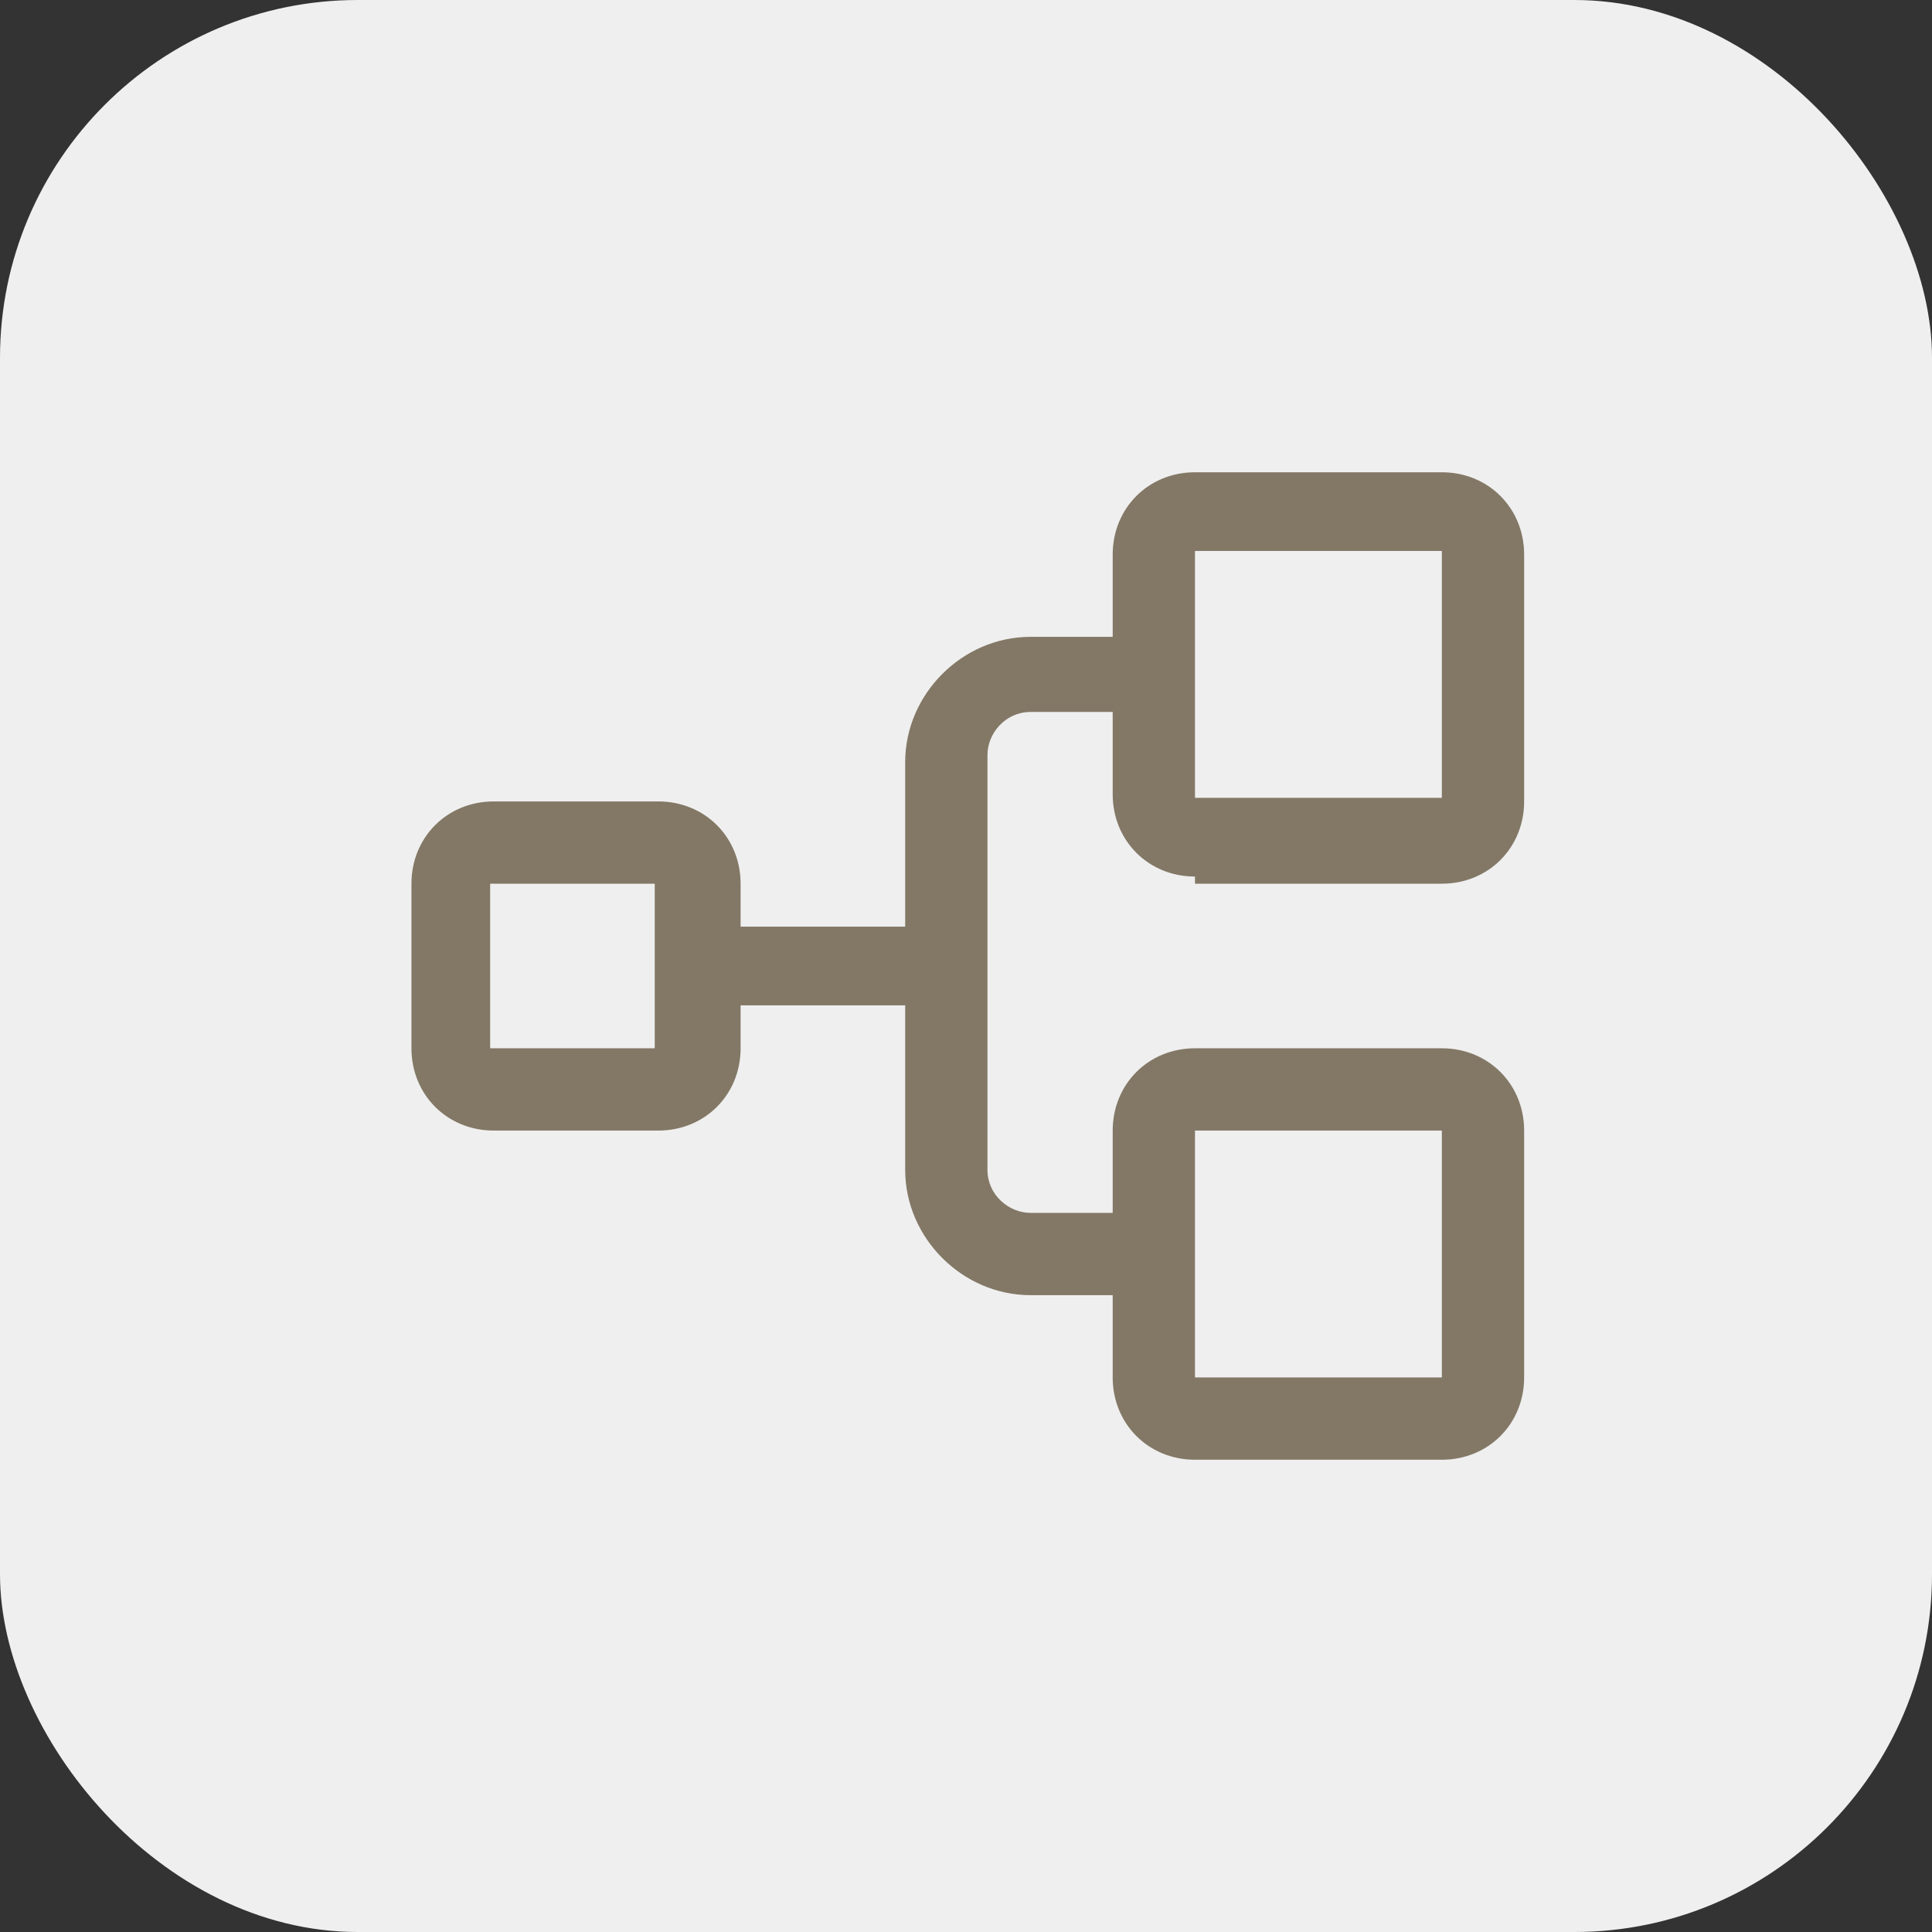
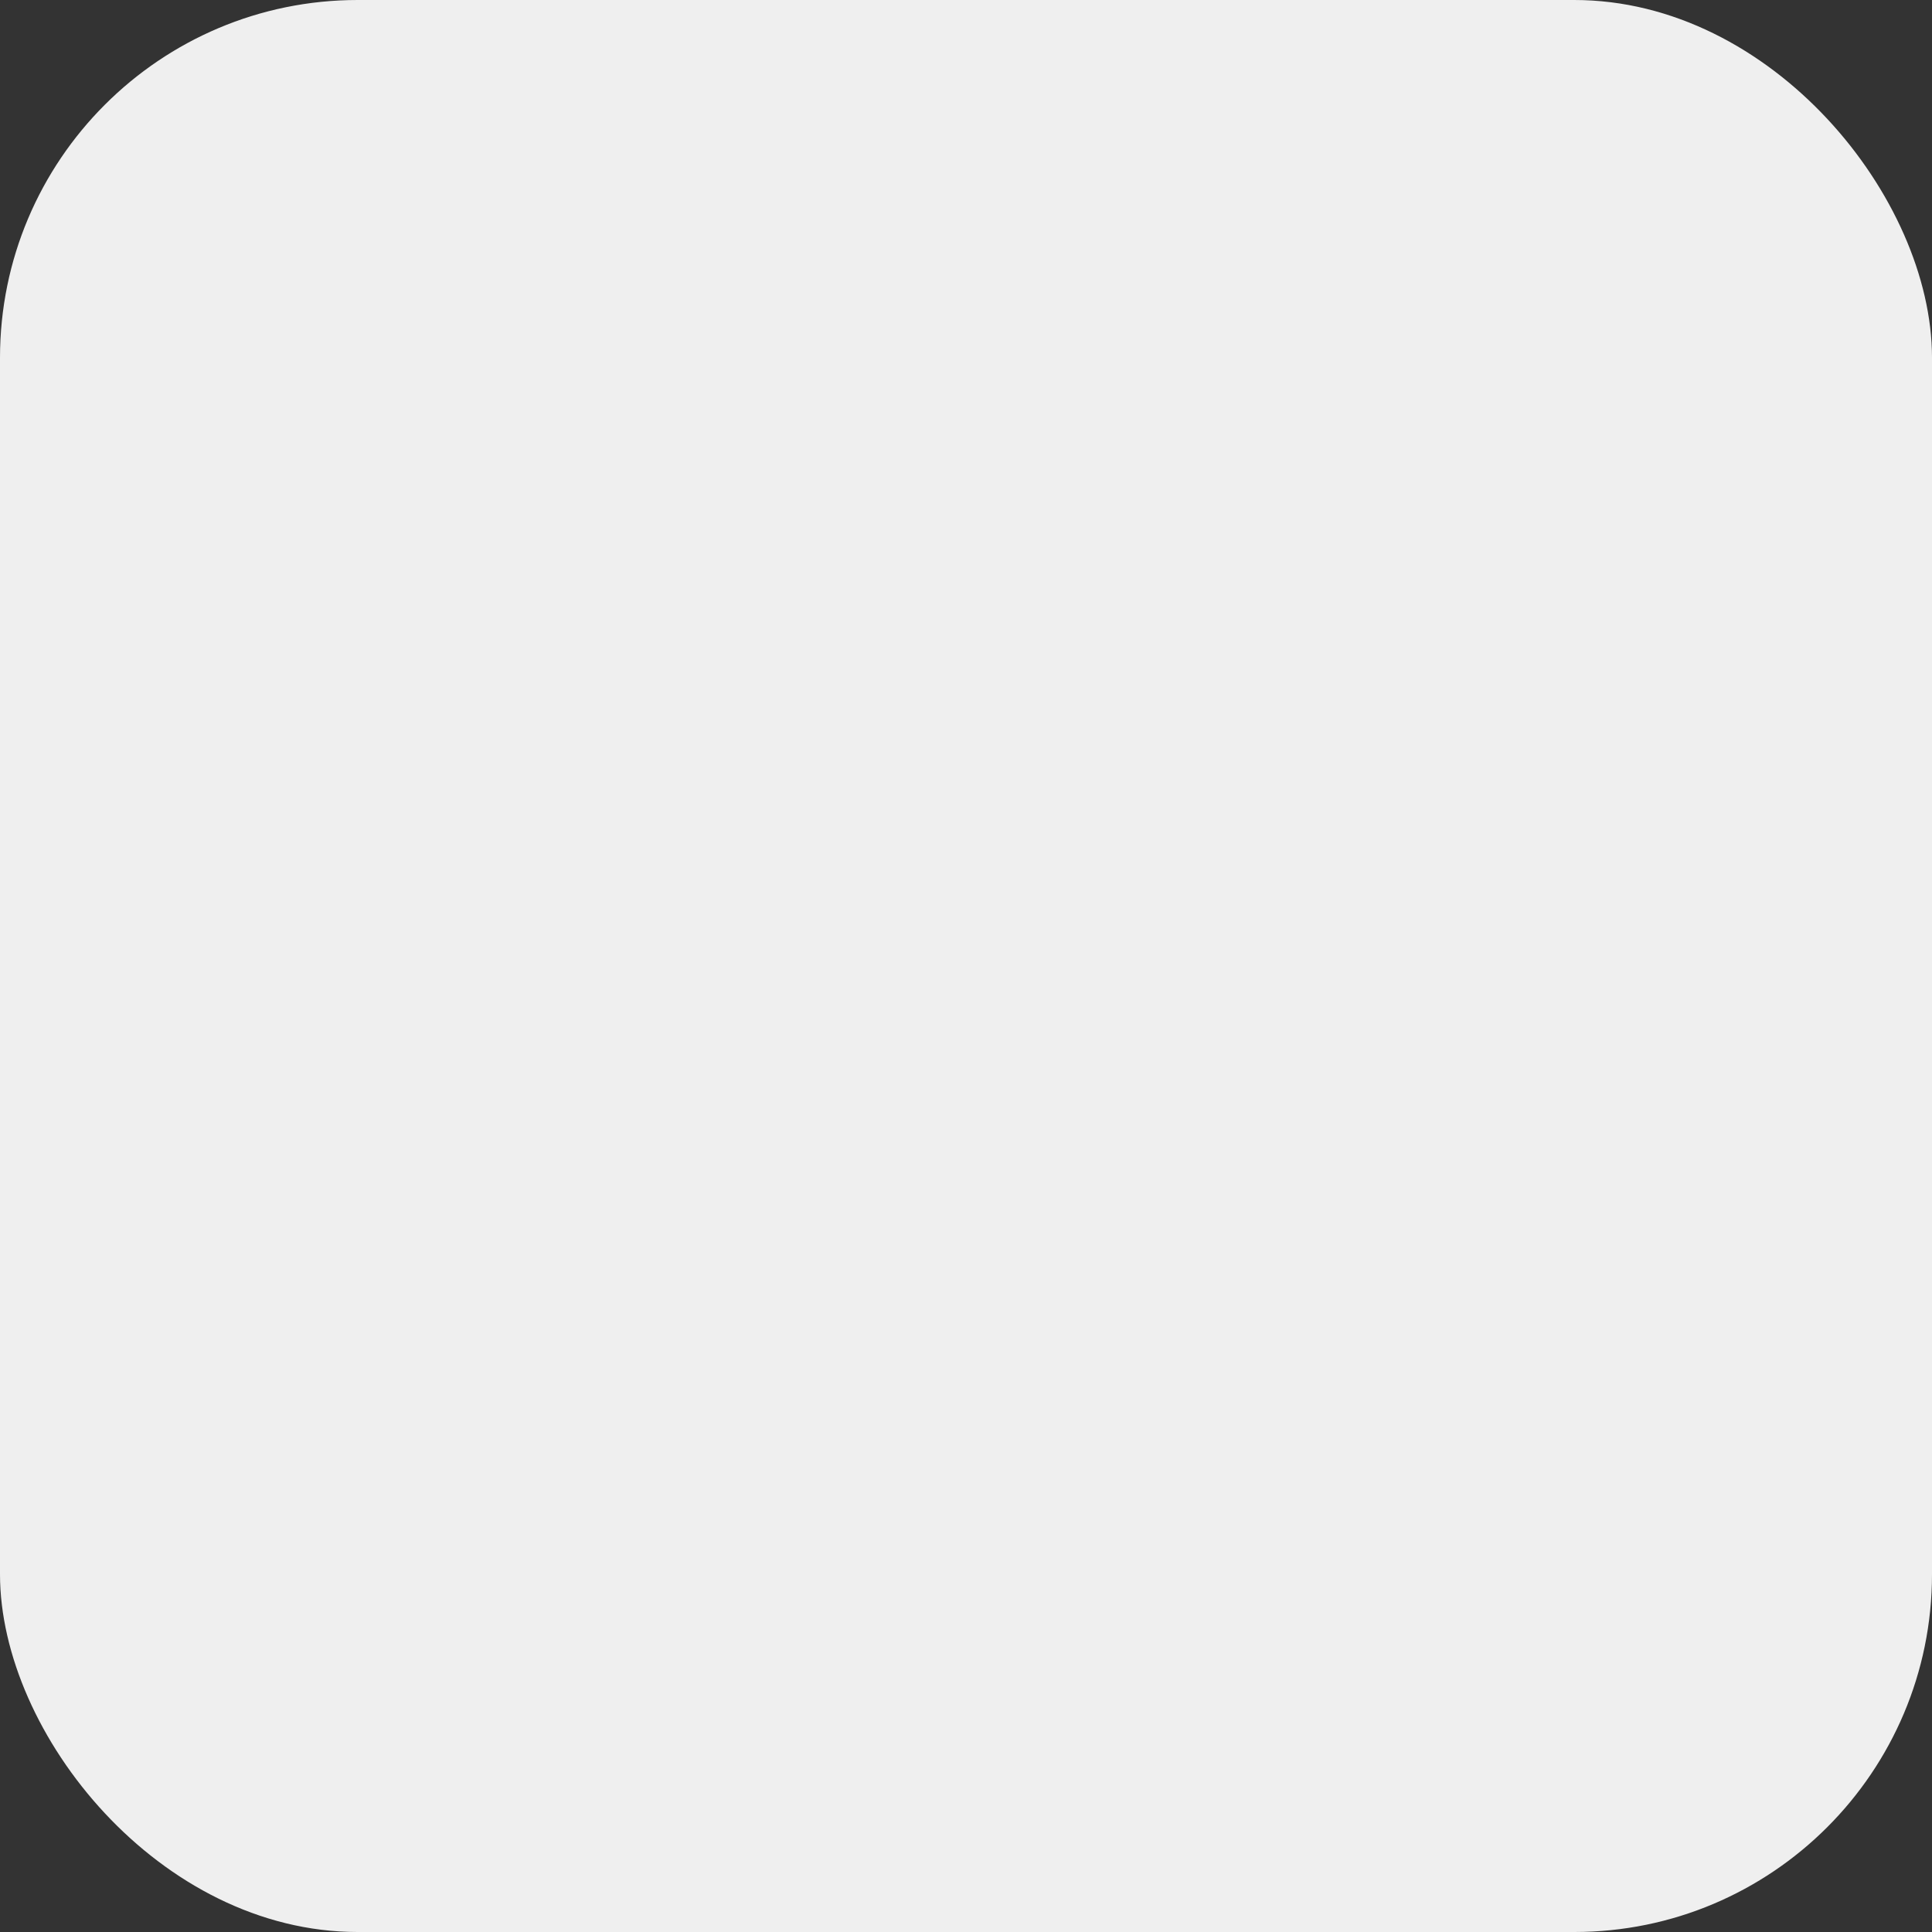
<svg xmlns="http://www.w3.org/2000/svg" viewBox="0 0 54 54">
  <rect x="0" y="0" width="54" height="54" fill="#333333" stroke="none" />
  <rect width="54" height="54" rx="10" ry="10" style="fill:#efefef" />
-   <path d="M33.4 24.7h6.9c1.3 0 2.3-1 2.3-2.3v-6.9c0-1.3-1-2.3-2.3-2.3h-6.9c-1.3 0-2.3 1-2.3 2.3v2.3h-2.3c-1.9 0-3.5 1.6-3.5 3.5v4.6h-4.6v-1.2c0-1.3-1-2.3-2.3-2.3h-4.6c-1.3 0-2.3 1-2.3 2.3v4.6c0 1.3 1 2.3 2.3 2.3h4.6c1.3 0 2.3-1 2.3-2.3v-1.2h4.6v4.6c0 1.9 1.6 3.5 3.5 3.5h2.3v2.3c0 1.3 1 2.3 2.3 2.3h6.9c1.3 0 2.3-1 2.3-2.3v-6.9c0-1.3-1-2.3-2.3-2.3h-6.9c-1.3 0-2.3 1-2.3 2.3v2.3h-2.3c-.6 0-1.2-.5-1.2-1.2V21.1c0-.6.5-1.2 1.2-1.2h2.3v2.3c0 1.3 1 2.3 2.3 2.3Zm-15.1 4.6h-4.6v-4.6h4.6zm15.1 2.3h6.9v6.9h-6.9zm0-16.2h6.9v6.9h-6.9z" style="fill:#837866" />
</svg>